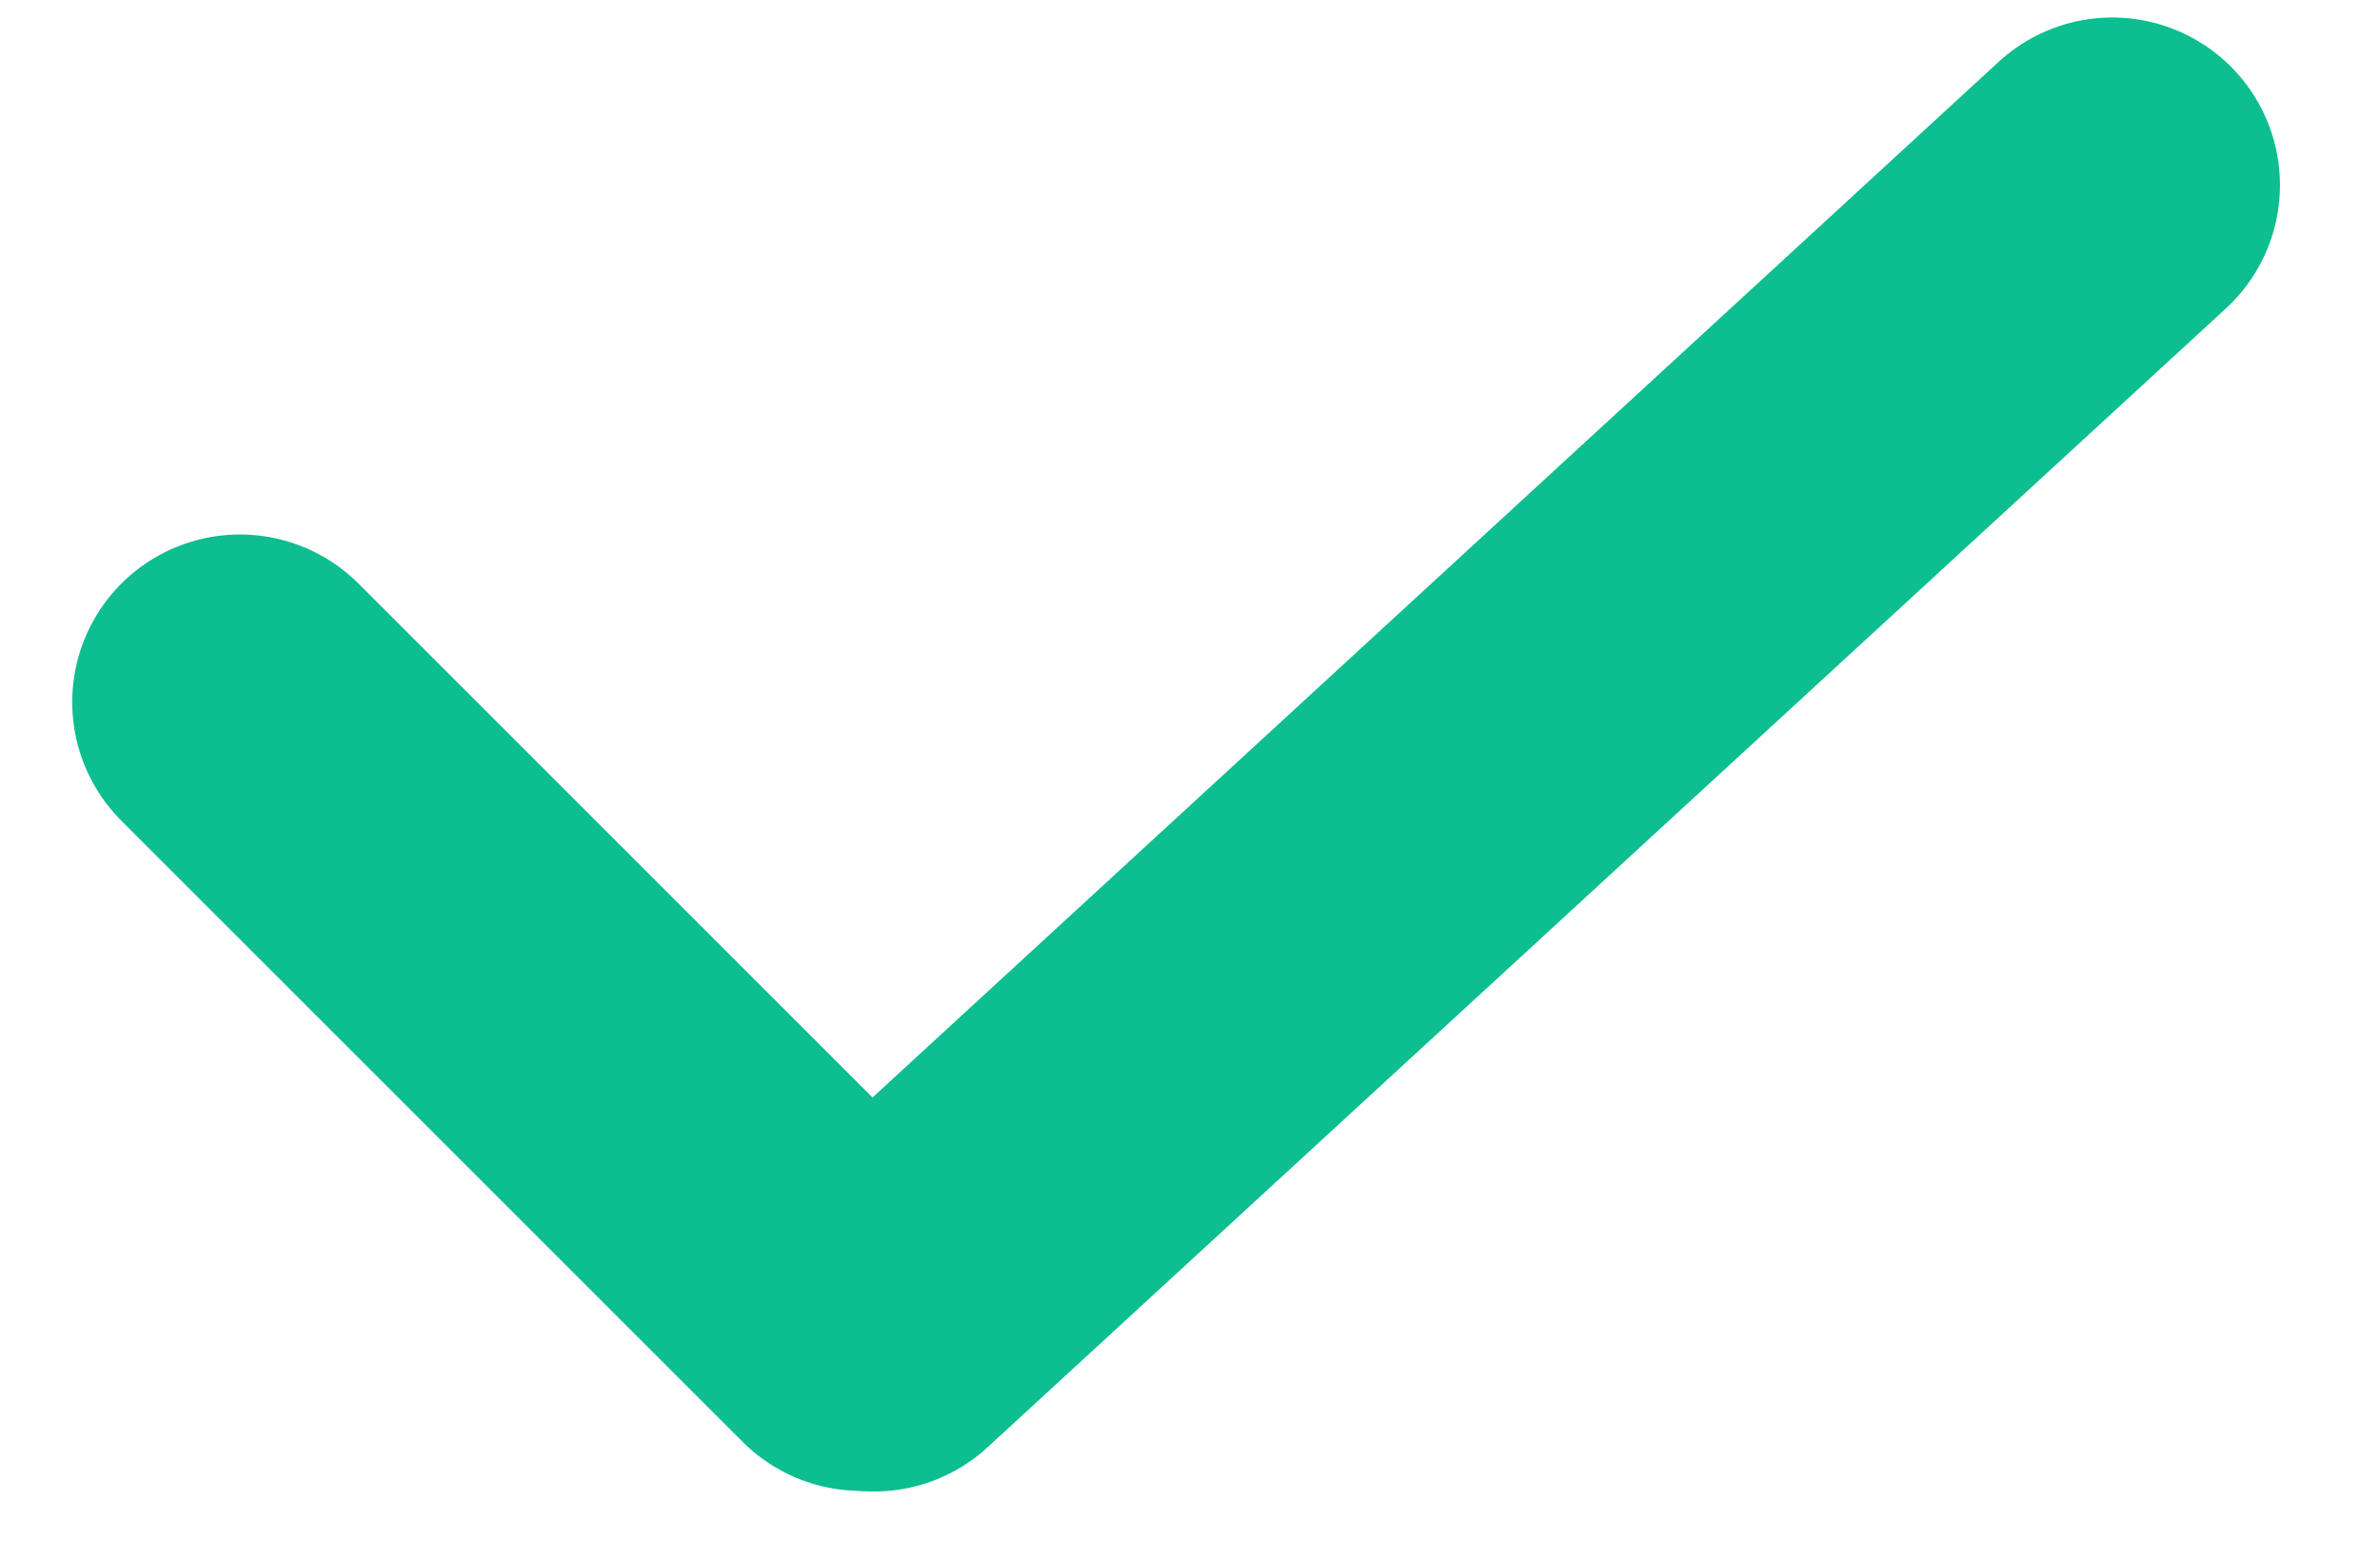
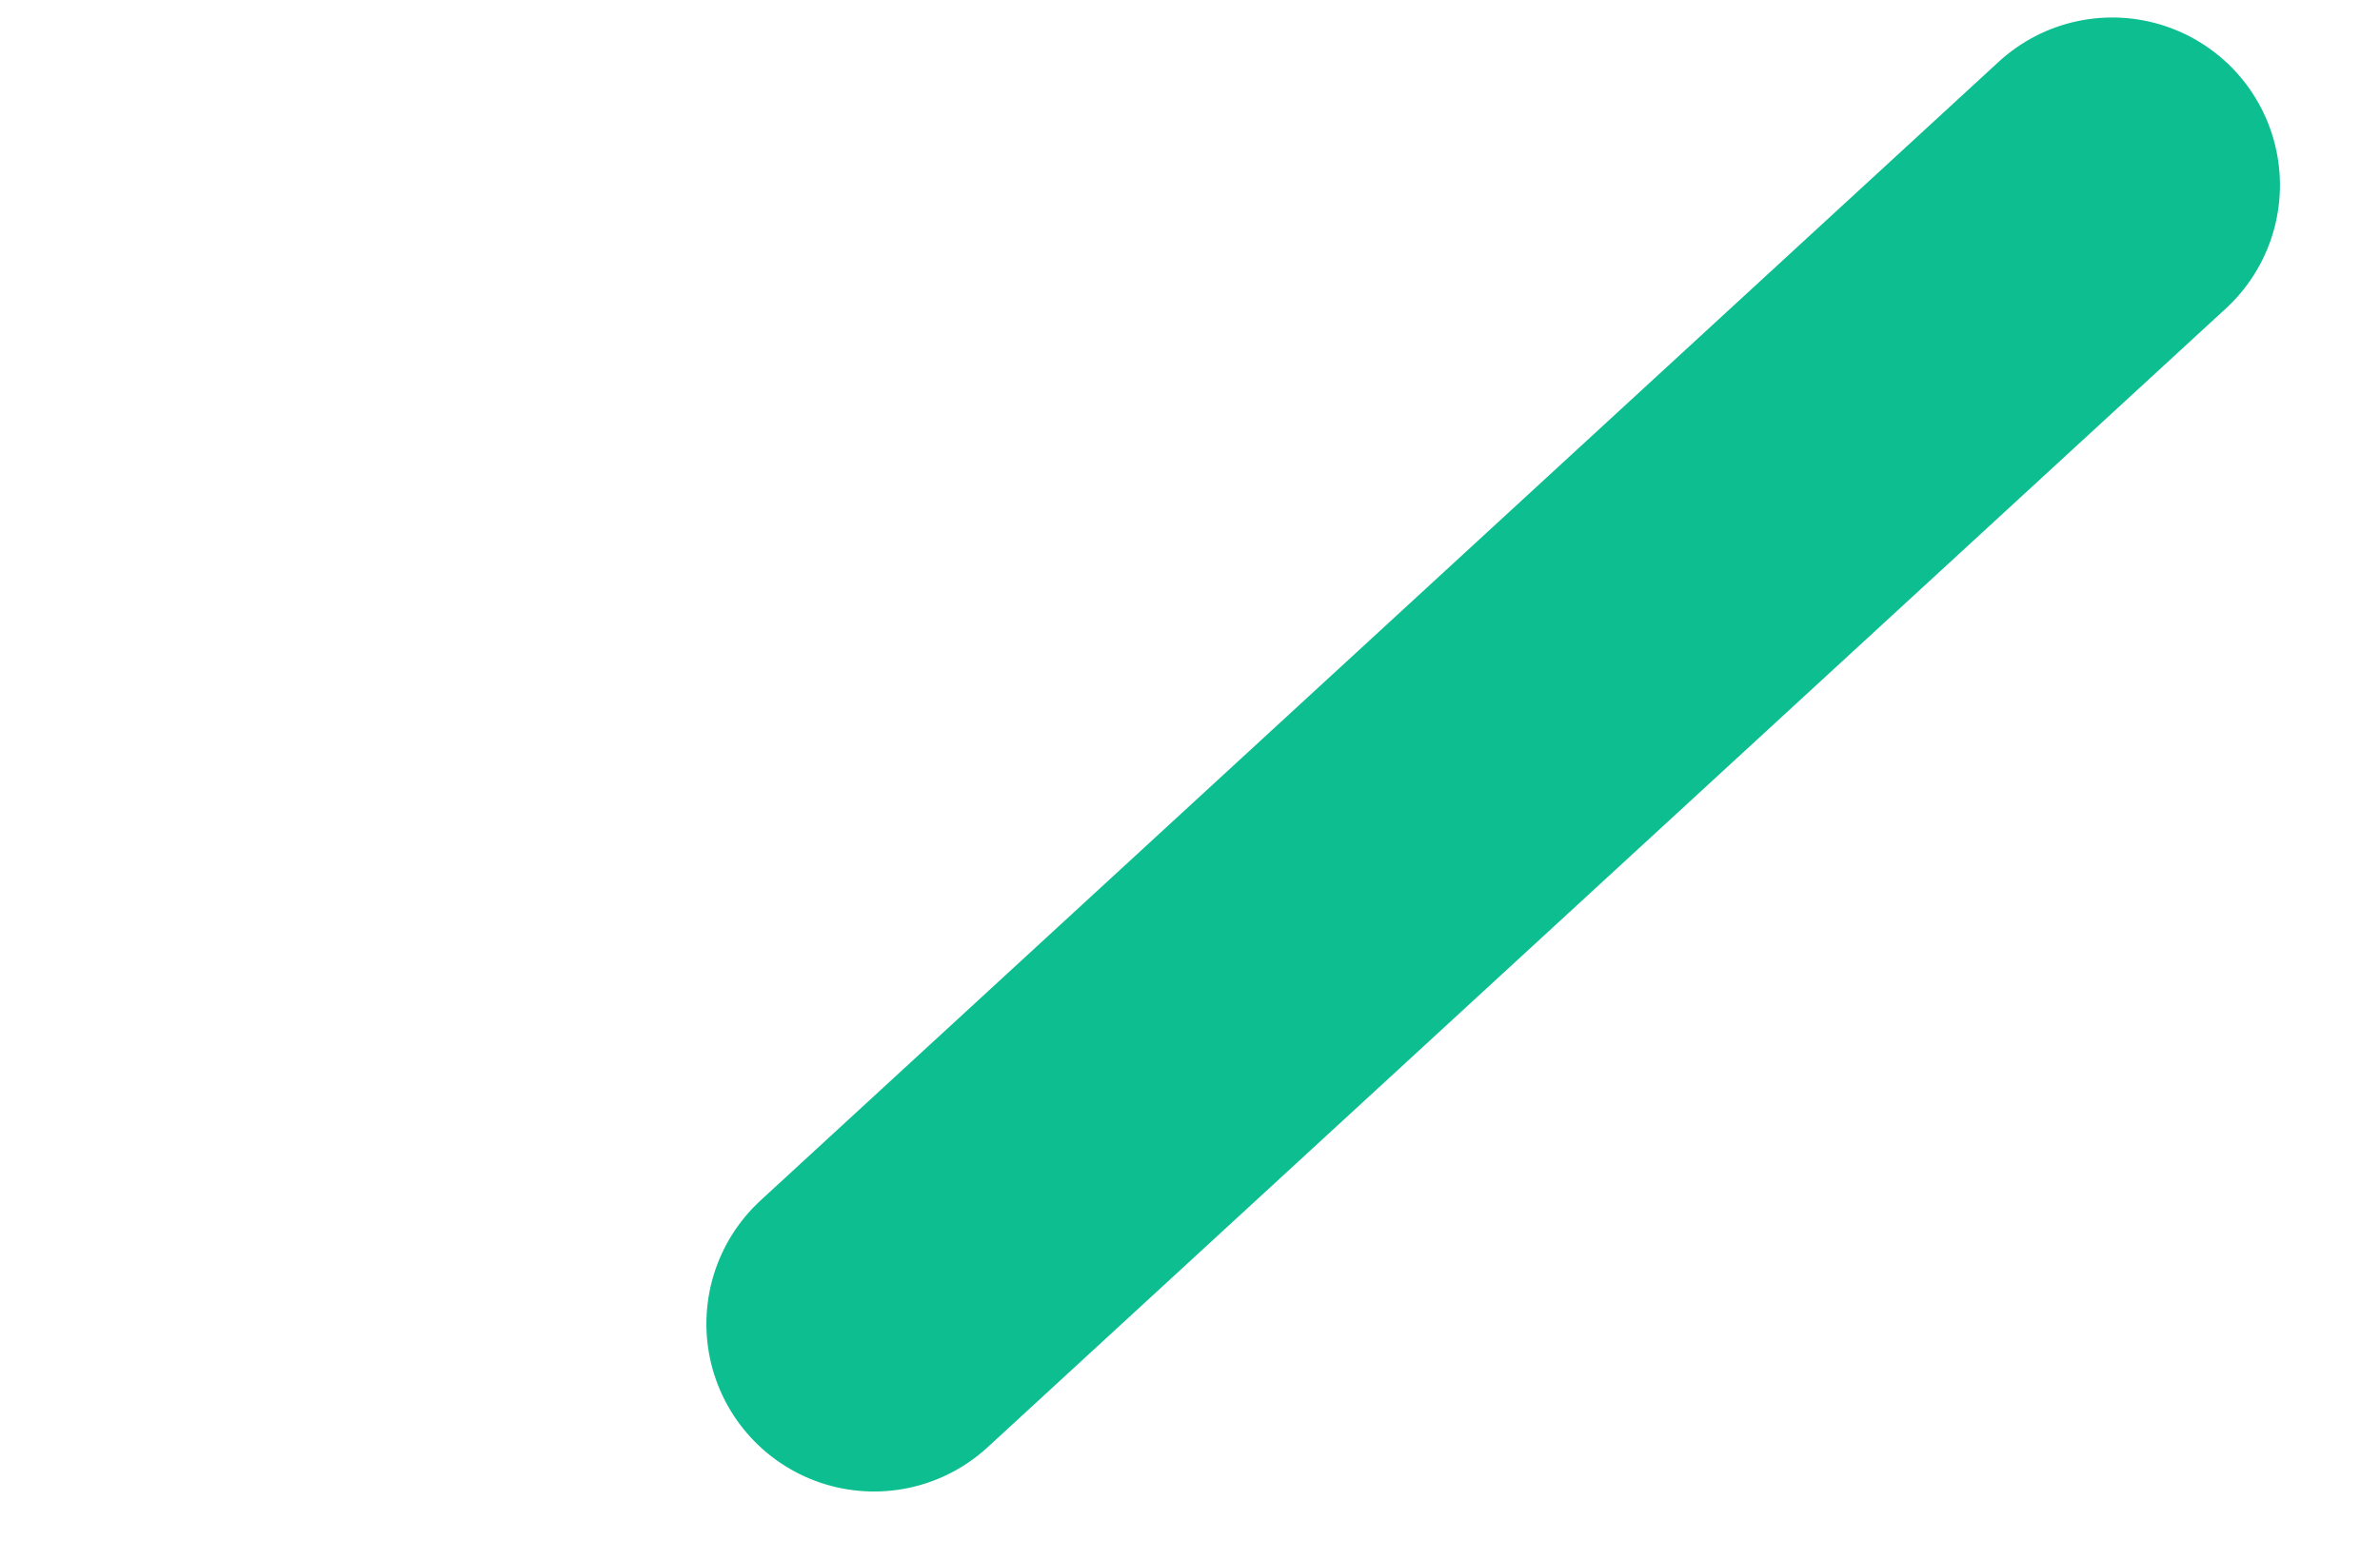
<svg xmlns="http://www.w3.org/2000/svg" width="61" height="40" viewBox="0 0 61 40" fill="none">
-   <line x1="6.149" y1="18" x2="22.07" y2="33.921" stroke="#0CBE90" stroke-width="8.596" stroke-linecap="round" />
  <line x1="4.298" y1="-4.298" x2="47.416" y2="-4.298" transform="matrix(-0.736 0.677 0.677 0.736 60.211 5)" stroke="#0CBE90" stroke-width="8.596" stroke-linecap="round" />
</svg>